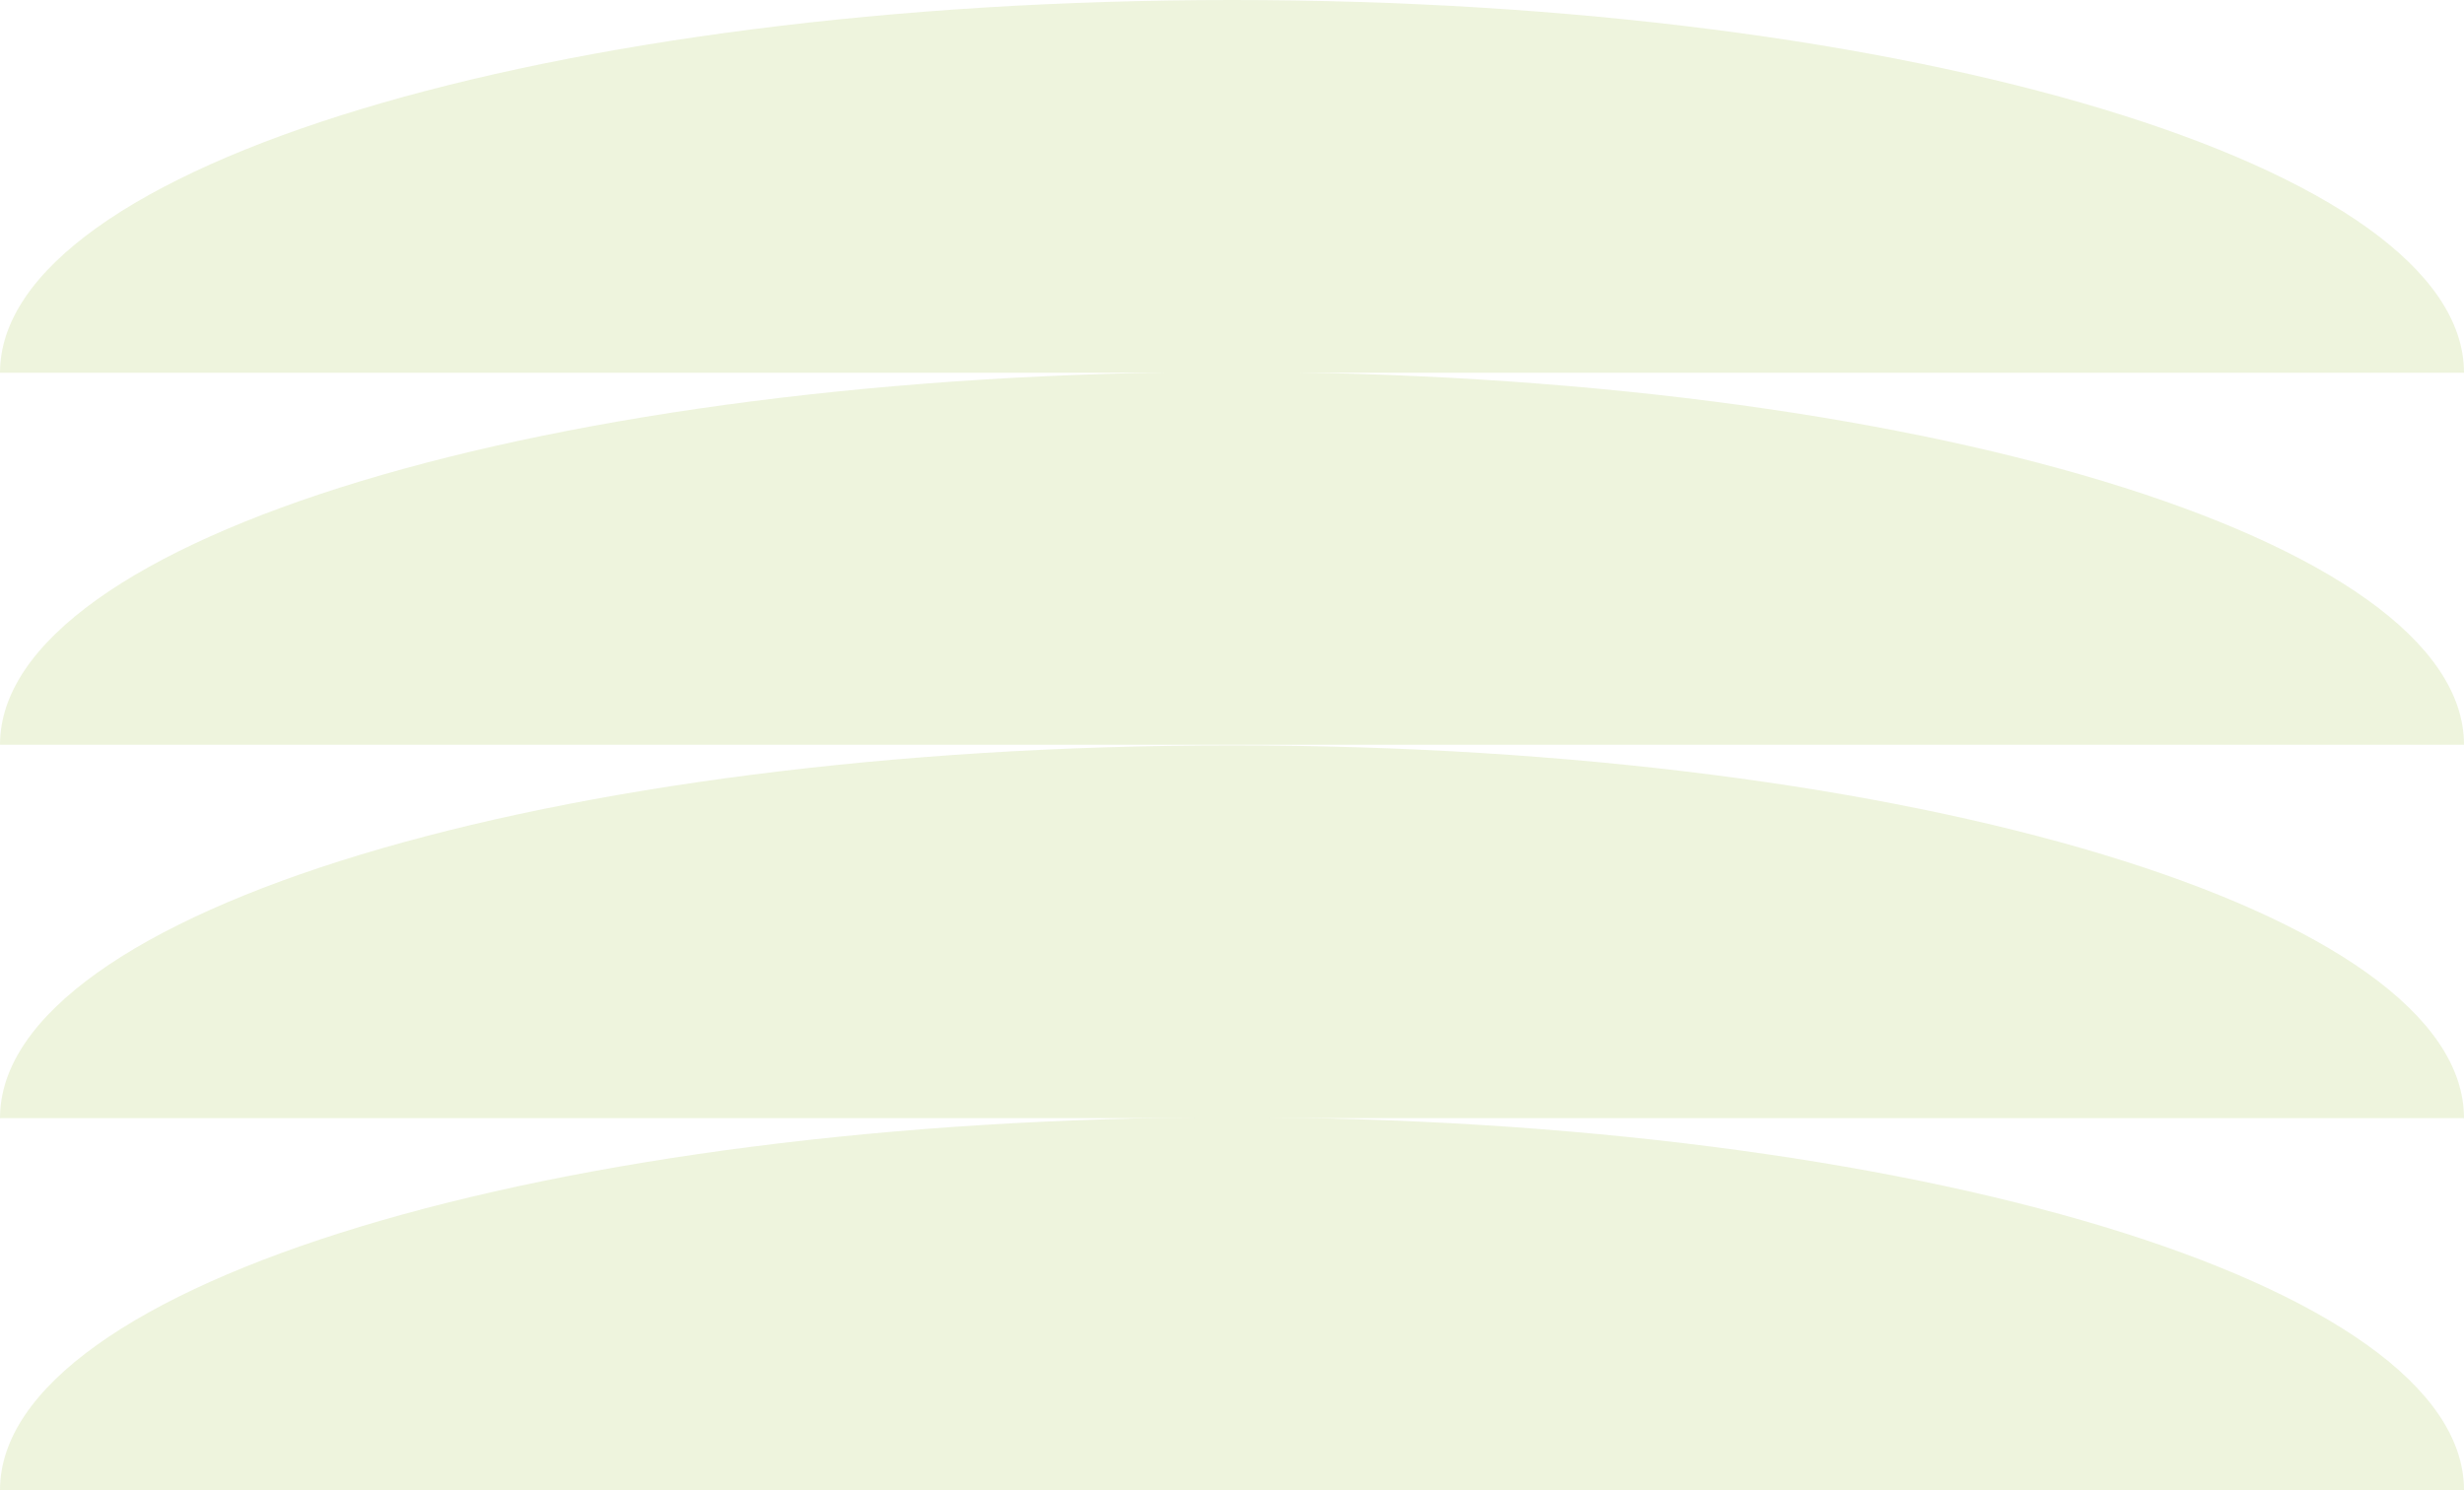
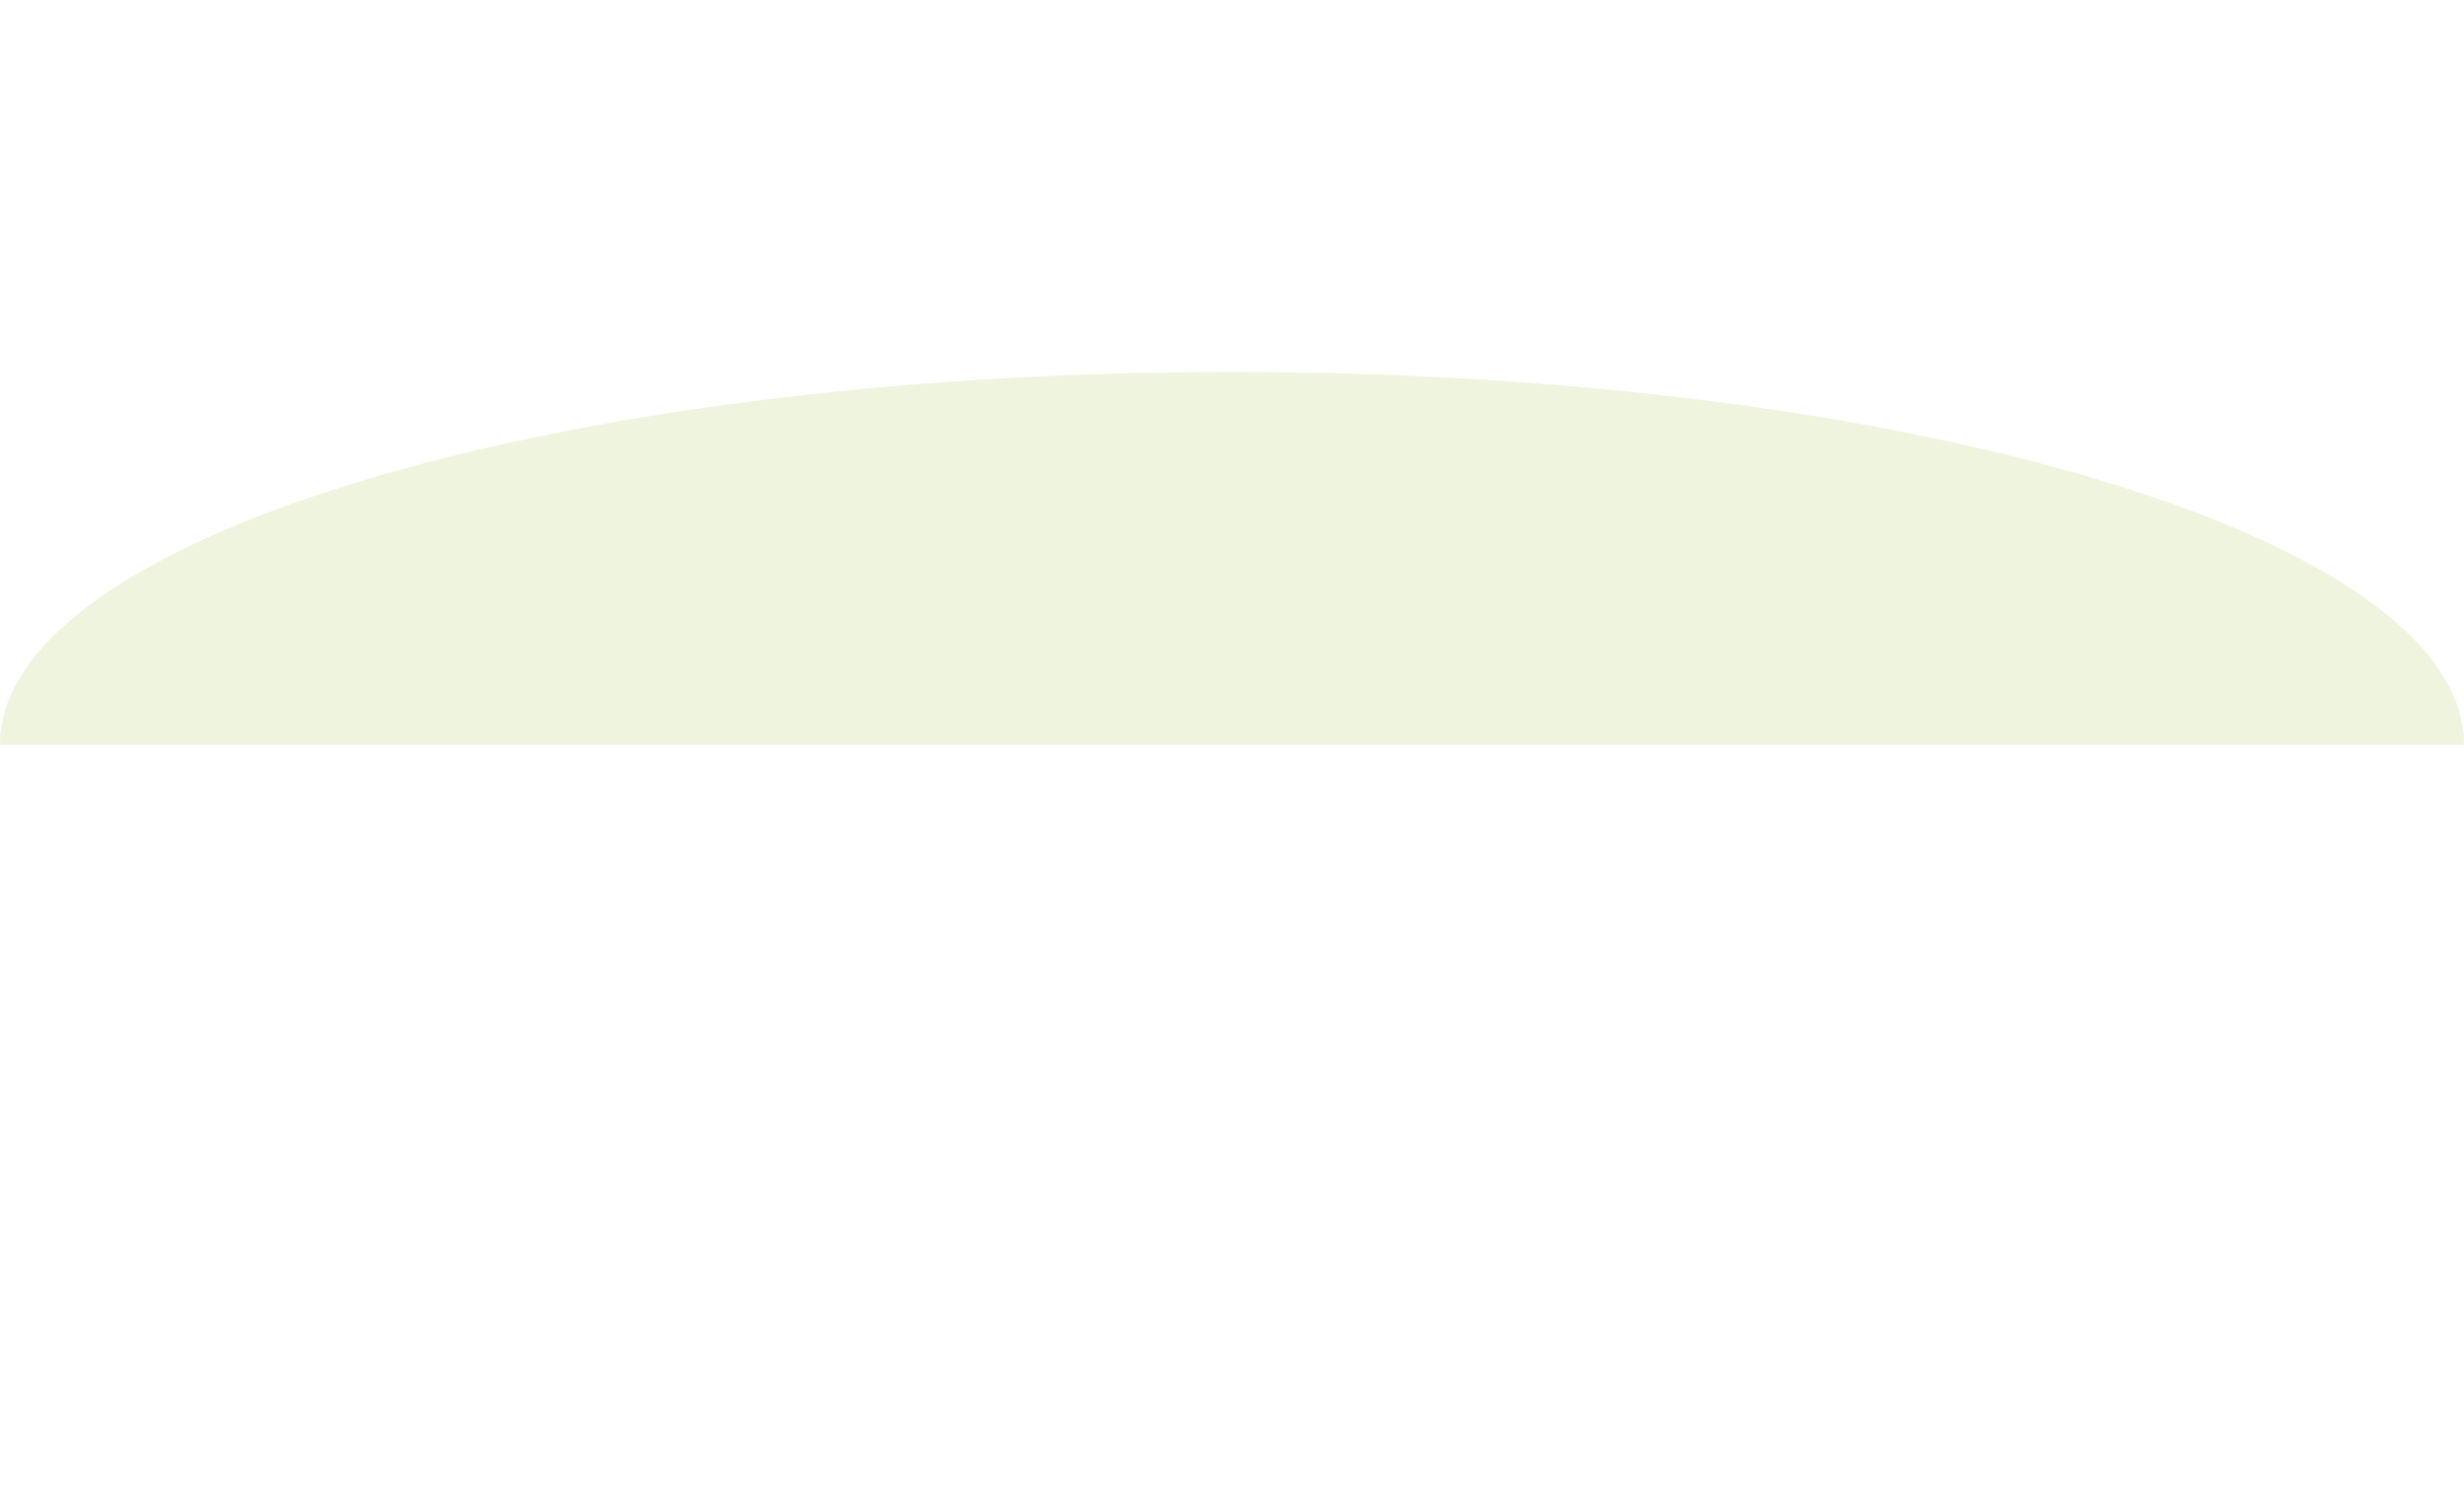
<svg xmlns="http://www.w3.org/2000/svg" width="372" height="225" viewBox="0 0 372 225" fill="none">
  <g opacity="0.5">
-     <path fill-rule="evenodd" clip-rule="evenodd" d="M372 225C372 193.915 288.725 168.715 186 168.715C83.275 168.715 0 193.915 0 225H372Z" fill="#DDE9BC" />
-     <path fill-rule="evenodd" clip-rule="evenodd" d="M372 168.835C372 137.749 288.725 112.55 186 112.55C83.275 112.55 0 137.749 0 168.835H372Z" fill="#DDE9BC" />
-   </g>
+     </g>
  <g opacity="0.5">
    <path fill-rule="evenodd" clip-rule="evenodd" d="M372 112.45L0 112.45C0 81.365 83.275 56.165 186 56.165C288.725 56.165 372 81.365 372 112.45Z" fill="#DDE9BC" />
-     <path fill-rule="evenodd" clip-rule="evenodd" d="M372 56.285L0 56.285C0 25.2 83.275 0 186 0C288.725 0 372 25.2 372 56.285Z" fill="#DDE9BC" />
  </g>
</svg>